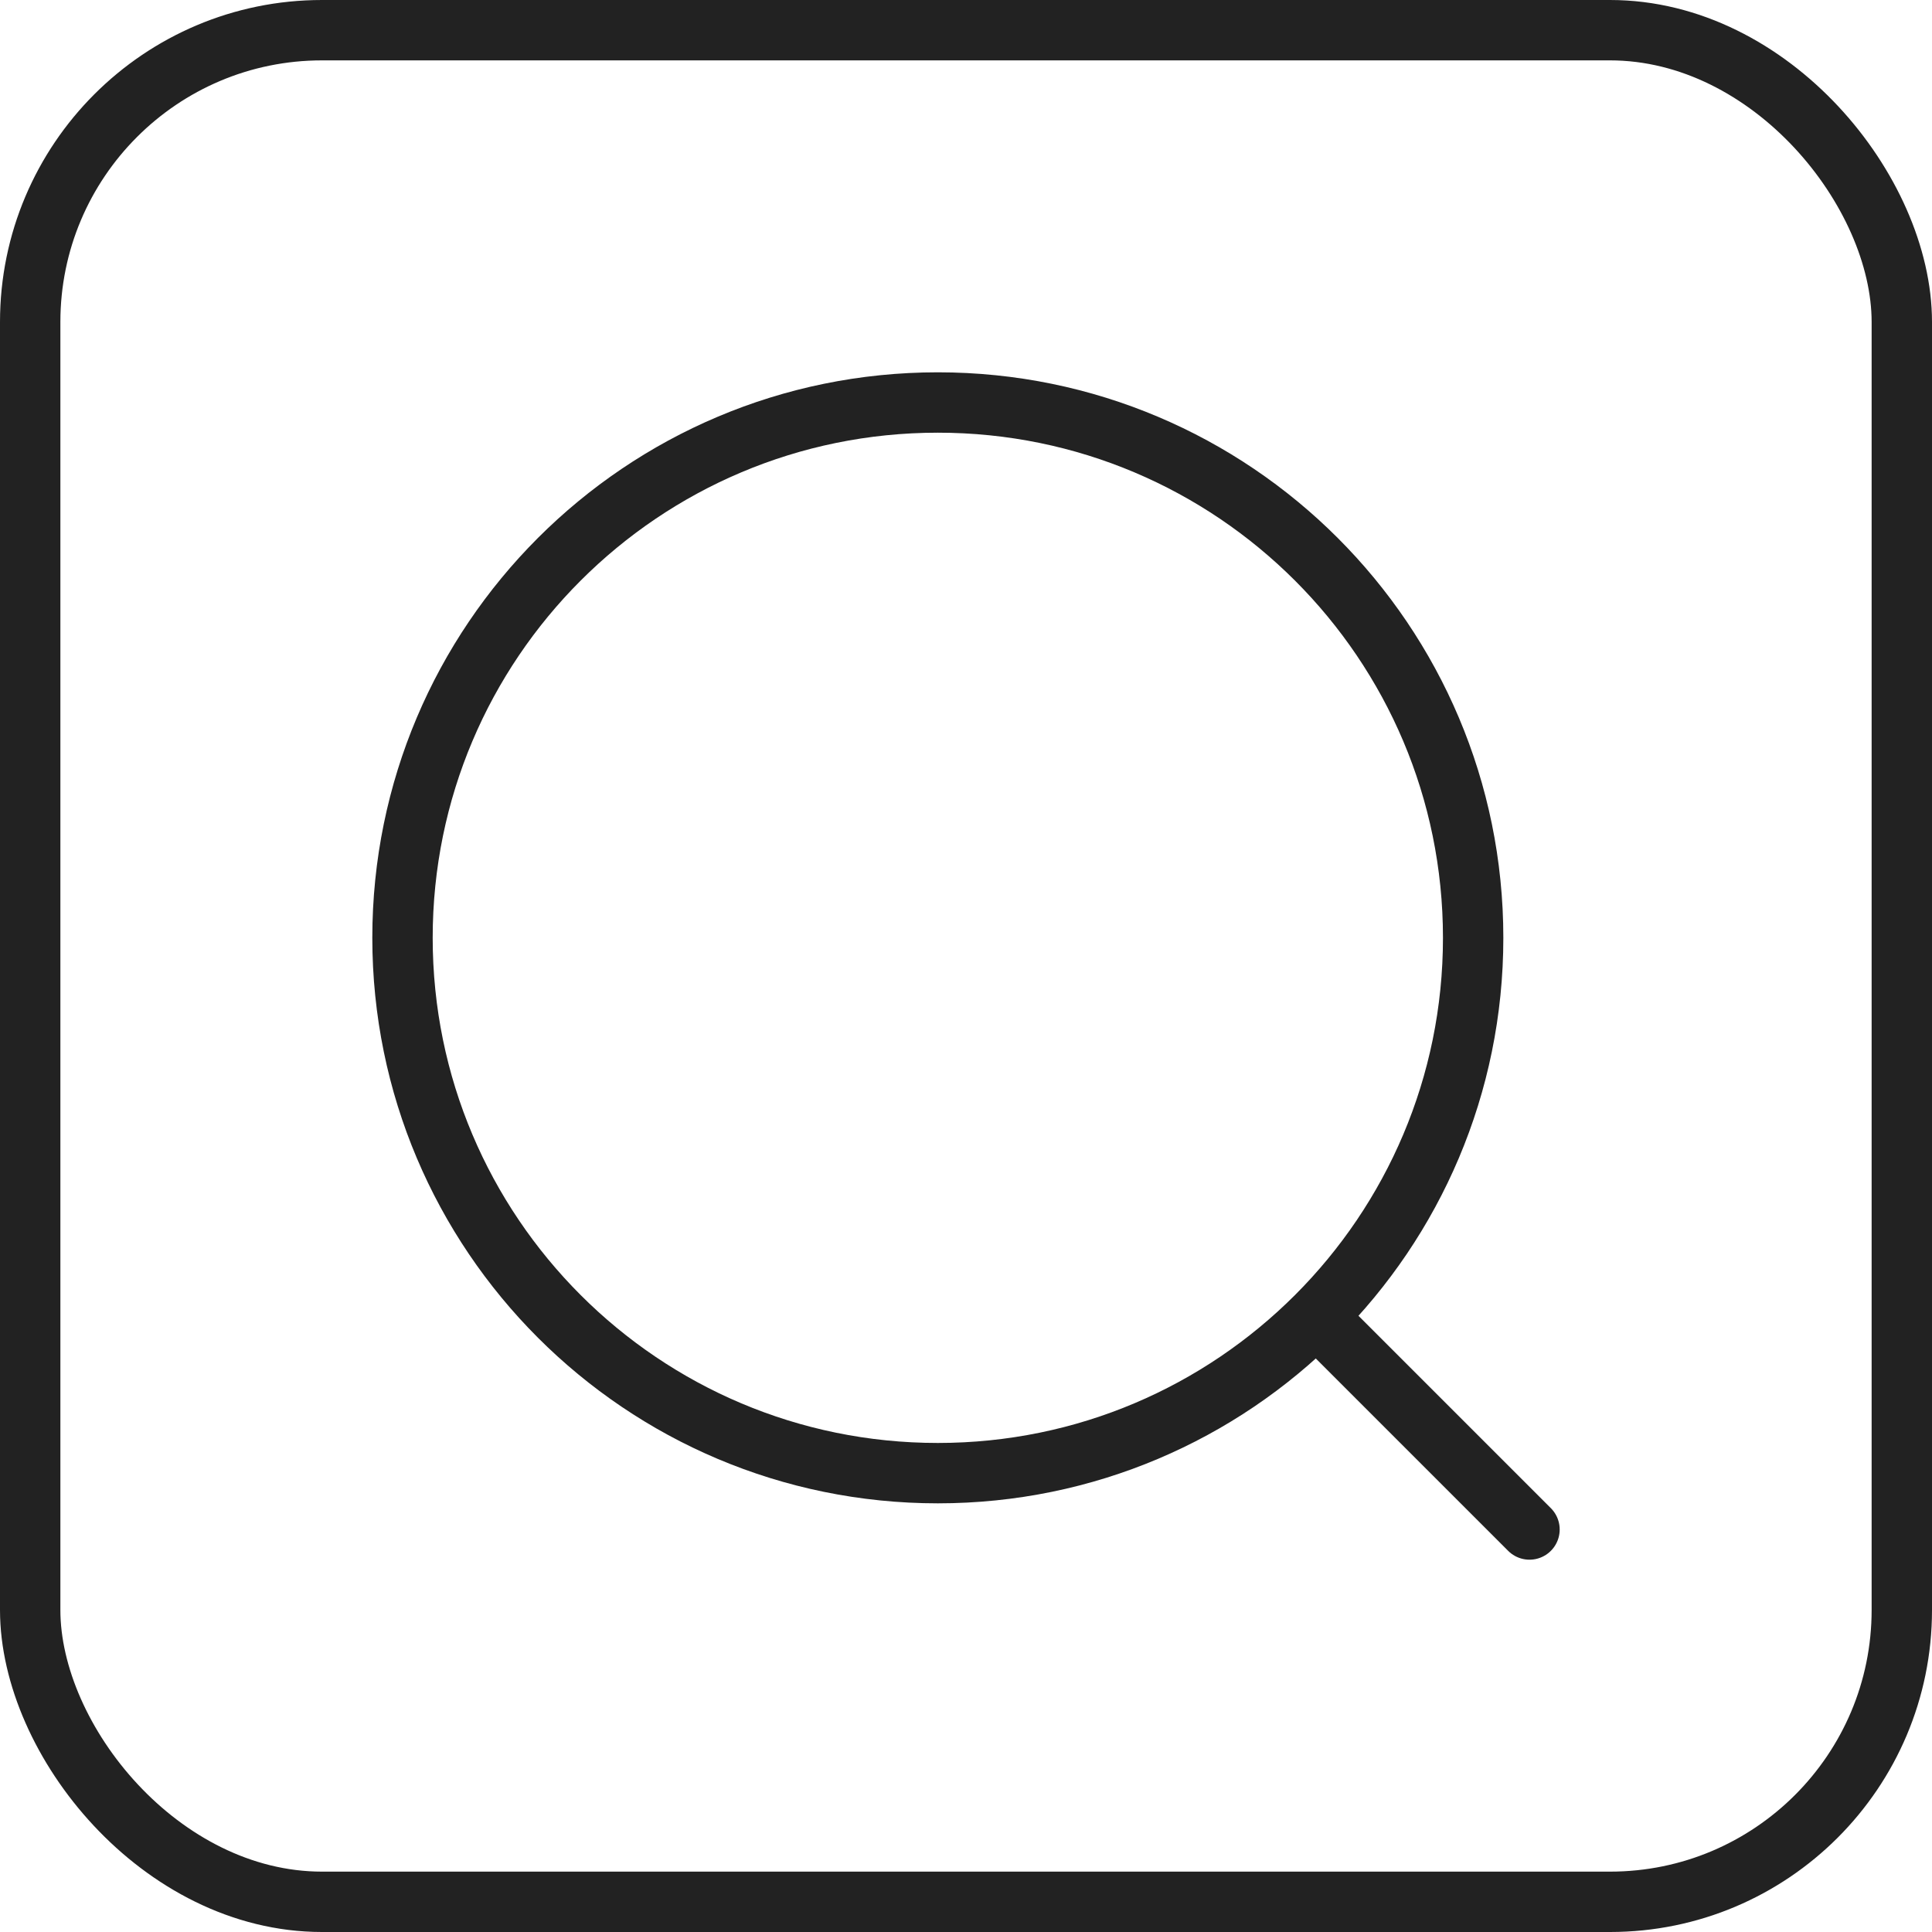
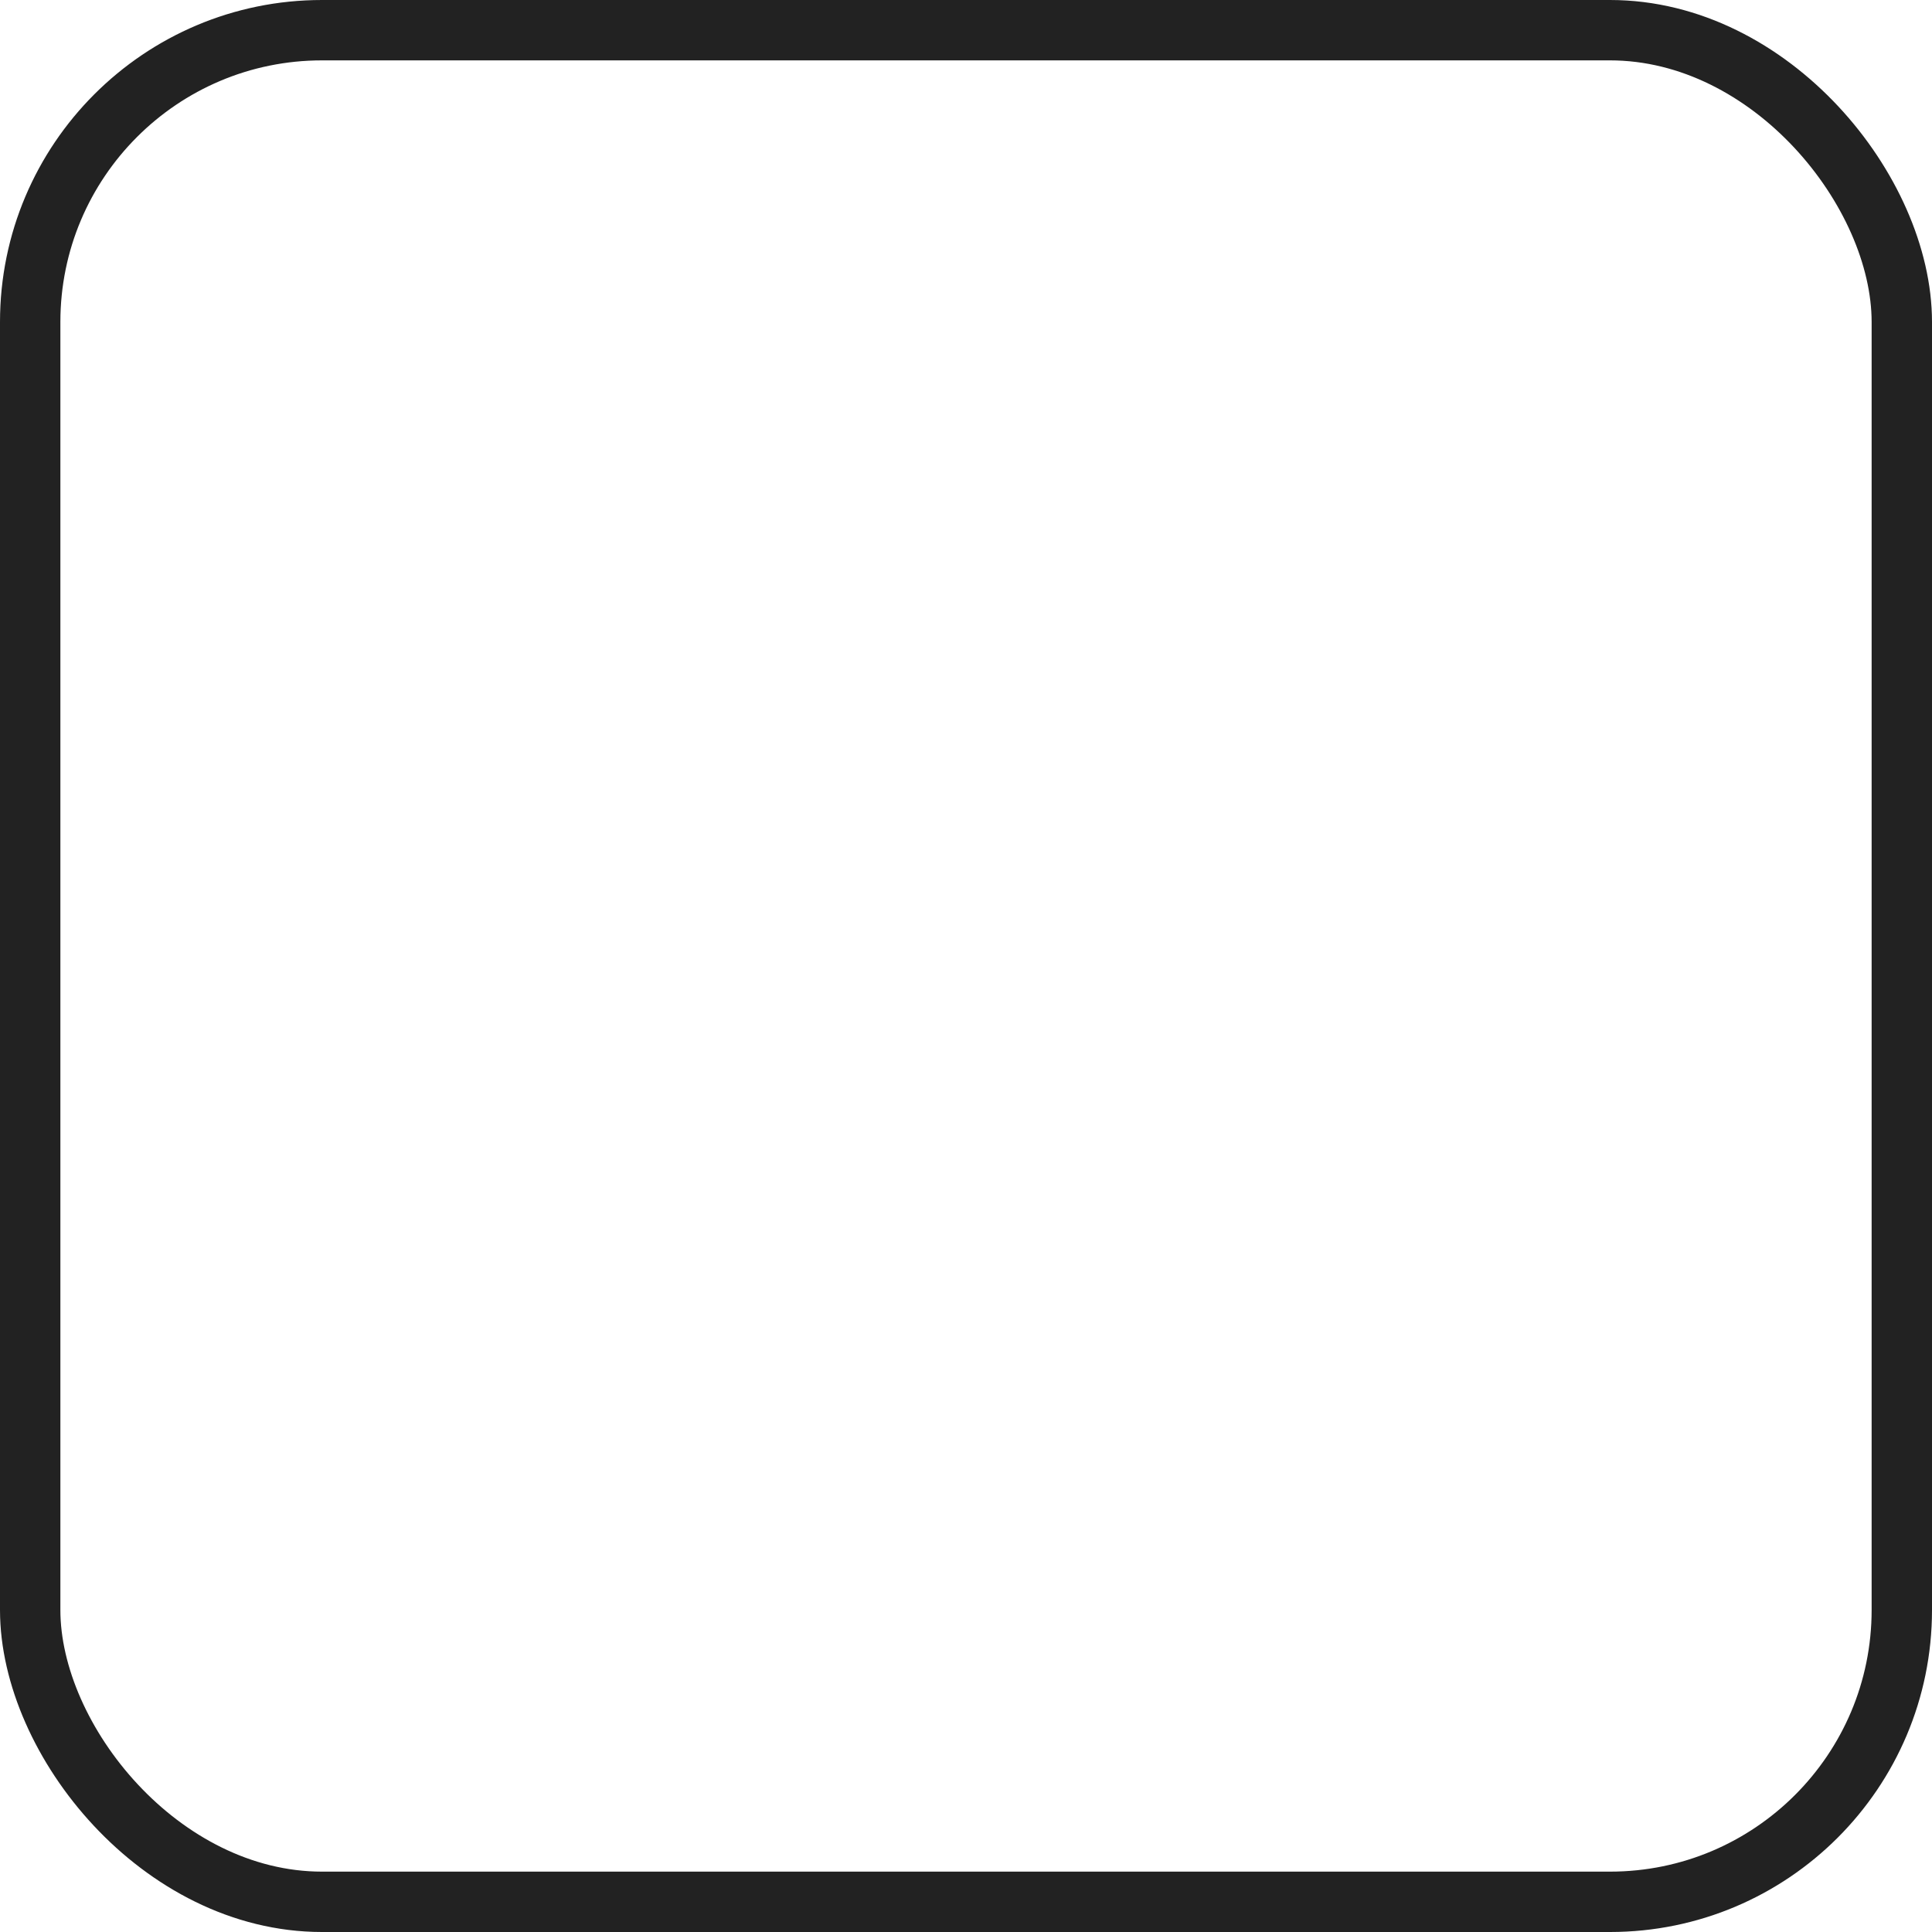
<svg xmlns="http://www.w3.org/2000/svg" width="24" height="24" viewBox="0 0 24 24" fill="none">
  <rect x="0.375" y="0.375" width="23.25" height="23.25" rx="3.625" stroke="#222222" stroke-width="0.75" />
-   <path d="M16.55 16.55L19 19M18.3 11.65C18.3 7.977 15.323 5 11.65 5C7.977 5 5 7.977 5 11.65C5 15.323 7.977 18.3 11.65 18.3C15.323 18.3 18.3 15.323 18.3 11.65Z" stroke="#222222" stroke-width="0.75" stroke-linecap="round" stroke-linejoin="round" />
</svg>